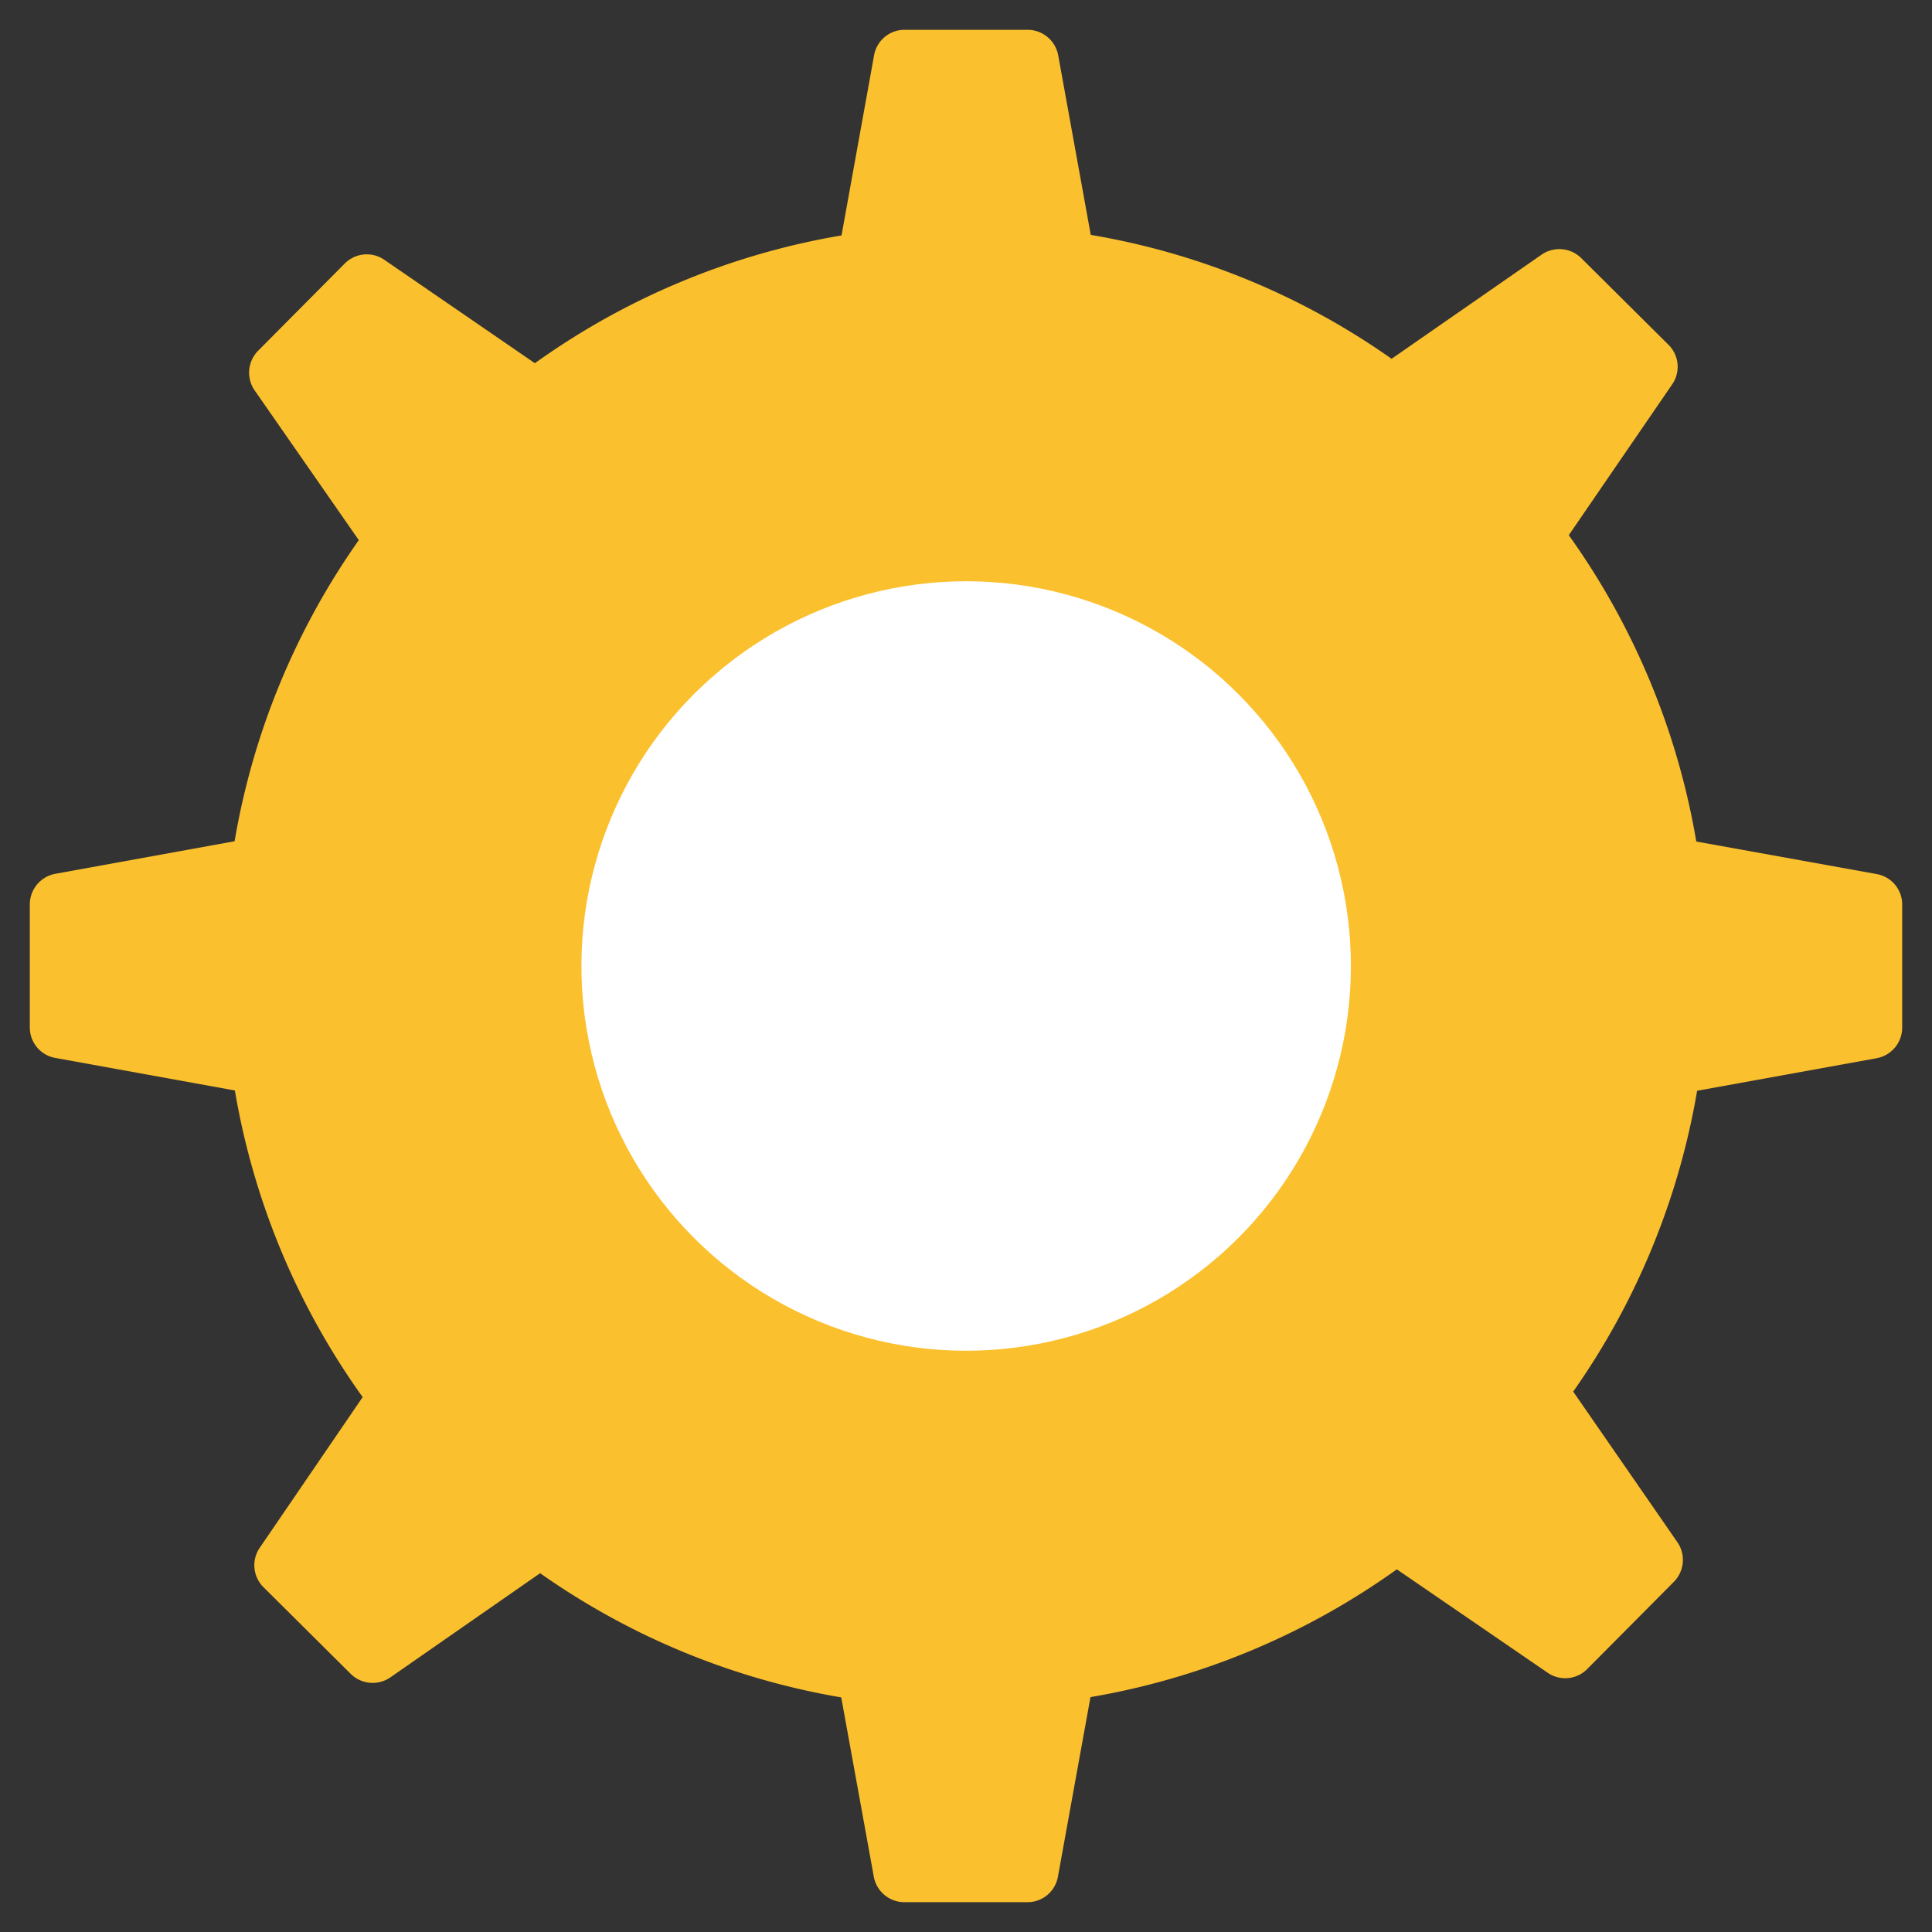
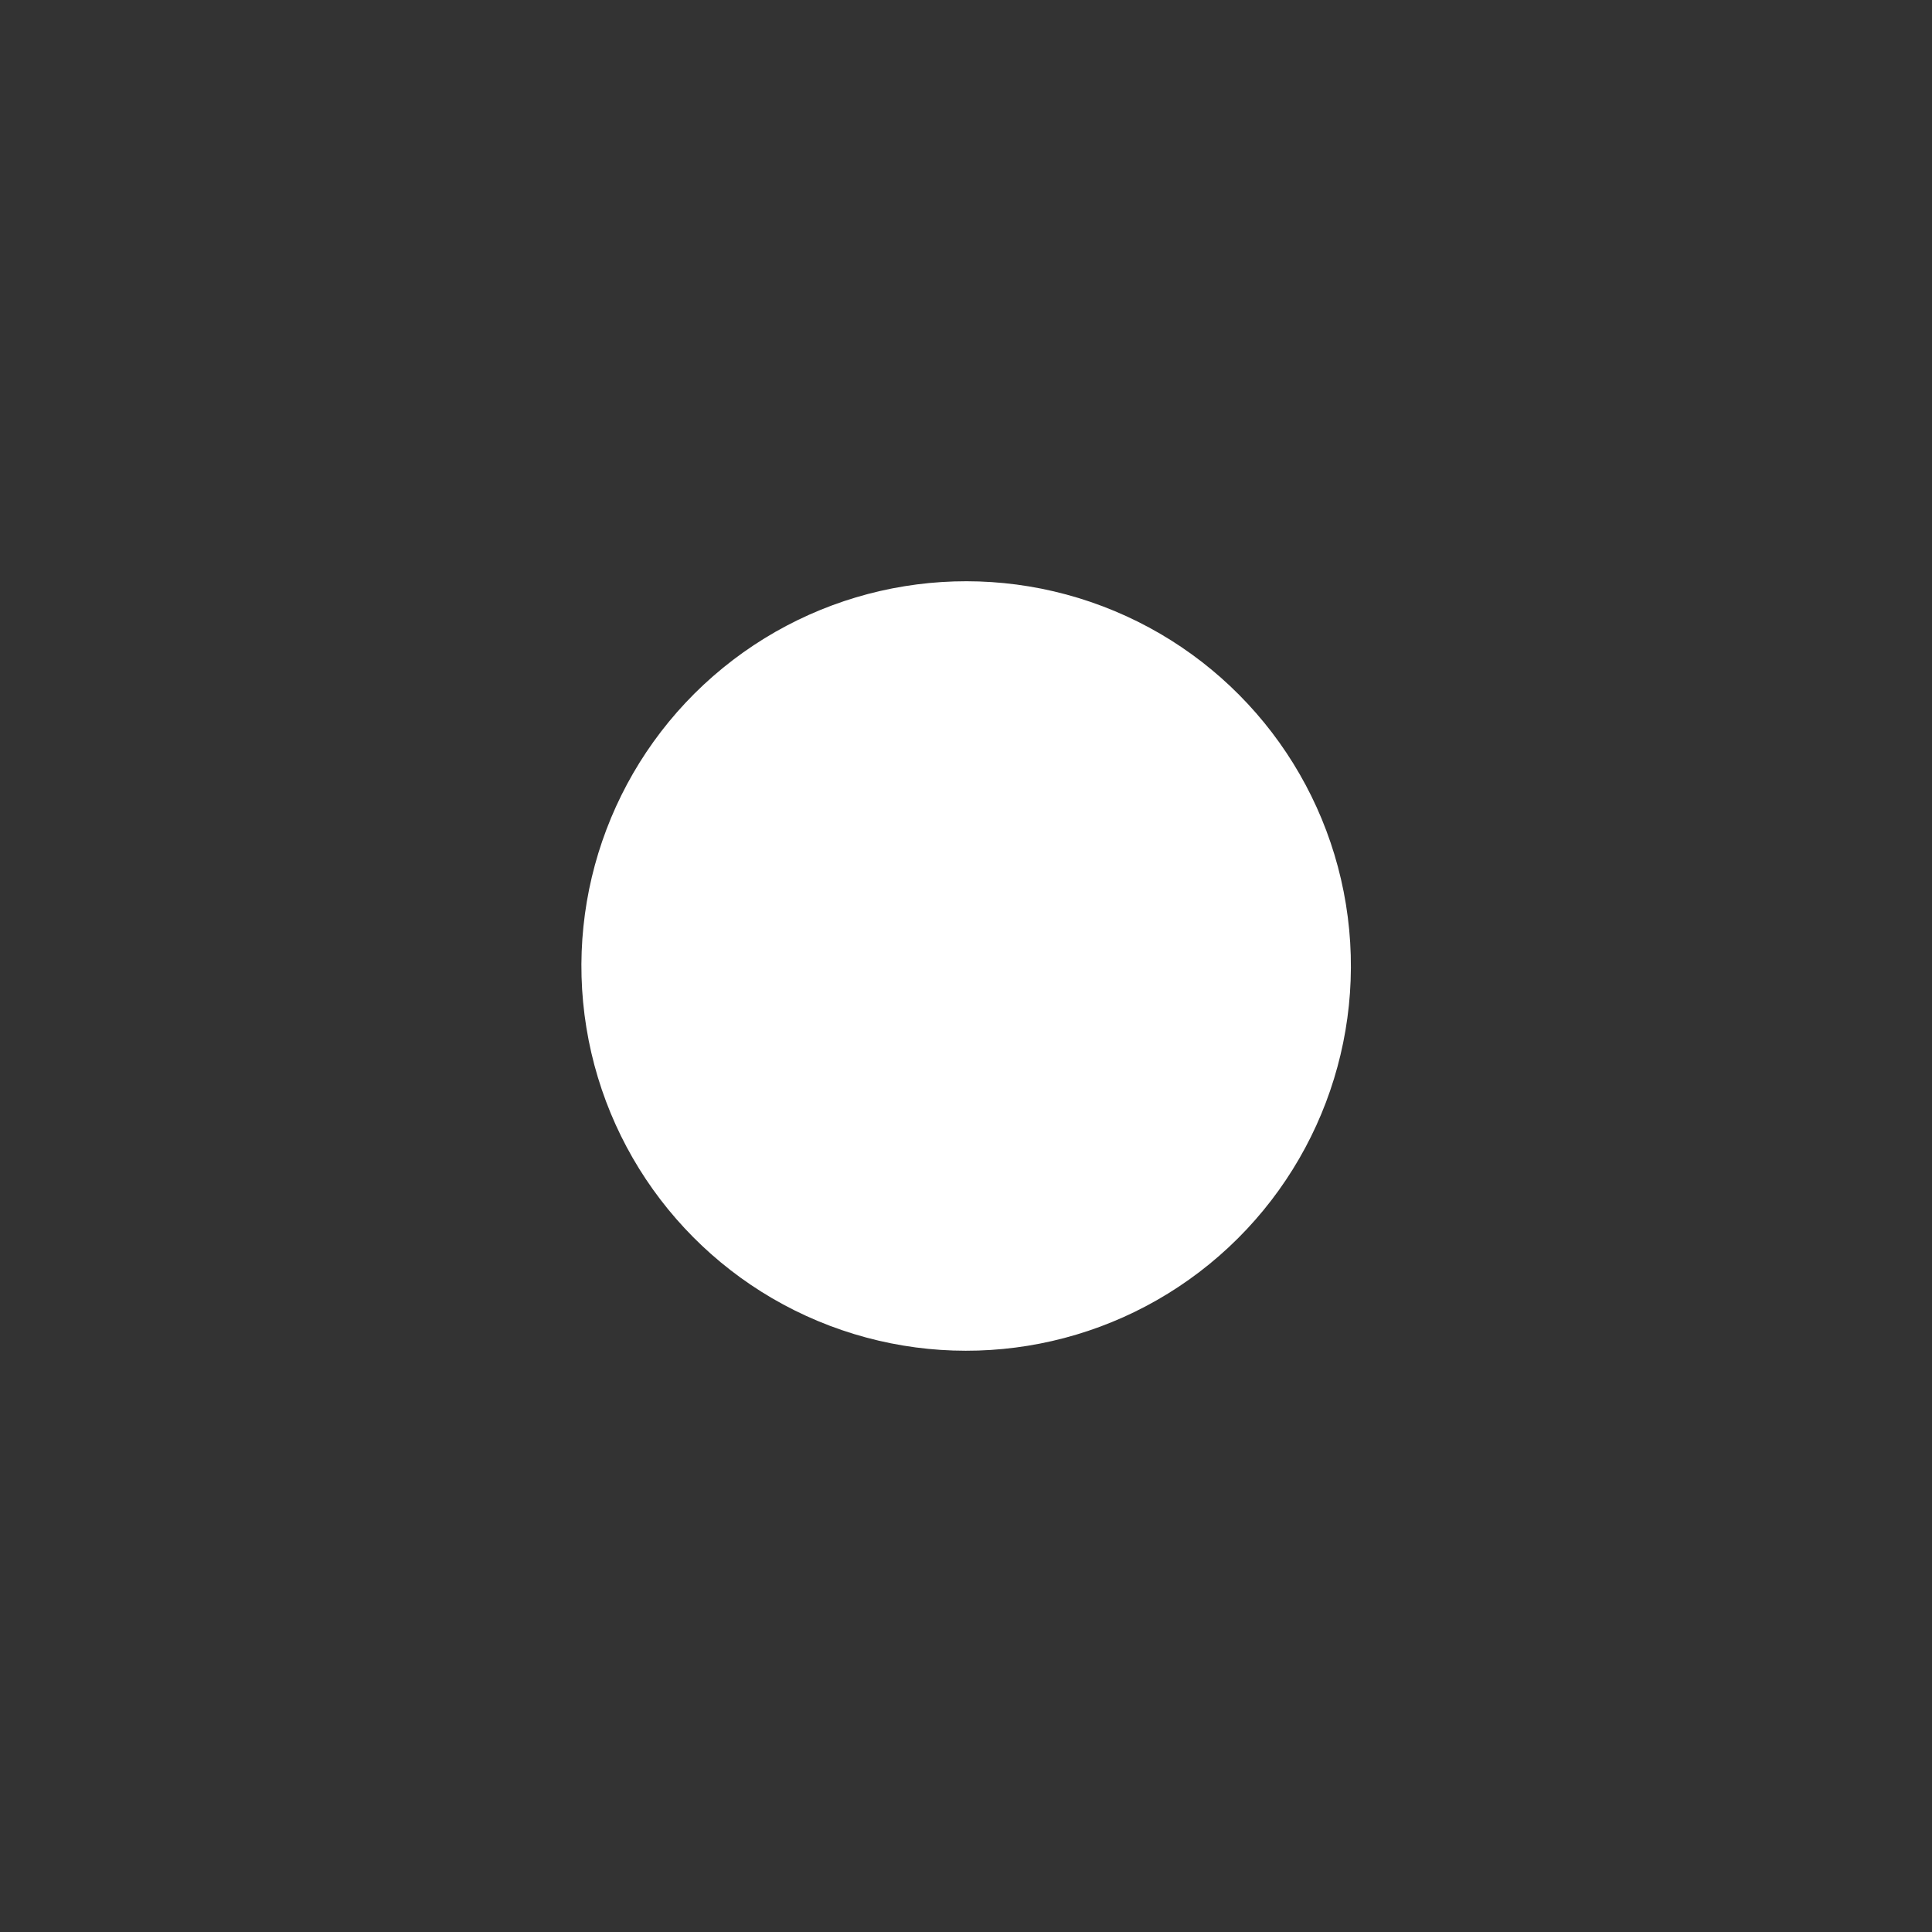
<svg xmlns="http://www.w3.org/2000/svg" id="Layer_1" data-name="Layer 1" viewBox="0 0 70 70">
  <rect x="0" y="0" width="70" height="70" fill="#333333" stroke="none" />
  <defs>
    <style>.cls-1{fill:#fbc02d;}.cls-2{fill:#fff;}</style>
  </defs>
  <g id="_4_Support_Maintenance" data-name="4_Support &amp; Maintenance">
-     <path class="cls-1" d="M61.46,30.49a26.78,26.78,0,0,0-4.62-11.1l3.75-5.47a1.12,1.12,0,0,0-.14-1.43L57.29,9.35a1.13,1.13,0,0,0-1.44-.12L50.42,13a26.59,26.59,0,0,0-10.9-4.49L38.34,2a1.13,1.13,0,0,0-1.11-.92H32.78A1.12,1.12,0,0,0,31.67,2L30.49,8.53a26.71,26.71,0,0,0-11.11,4.63L13.92,9.41a1.12,1.12,0,0,0-1.43.14L9.35,12.71a1.13,1.13,0,0,0-.12,1.44L13,19.57a26.7,26.7,0,0,0-4.5,10.91L2,31.66a1.13,1.13,0,0,0-.92,1.11v4.45A1.12,1.12,0,0,0,2,38.33l6.51,1.18a26.71,26.71,0,0,0,4.63,11.11L9.41,56.08a1.12,1.12,0,0,0,.14,1.43l3.16,3.14a1.13,1.13,0,0,0,1.44.12L19.57,57a26.7,26.7,0,0,0,10.91,4.5L31.66,68a1.13,1.13,0,0,0,1.11.92h4.45A1.12,1.12,0,0,0,38.33,68l1.18-6.51a26.8,26.8,0,0,0,11.1-4.63l5.47,3.75a1.12,1.12,0,0,0,1.43-.14l3.14-3.16a1.13,1.13,0,0,0,.12-1.44L57,50.42a26.73,26.73,0,0,0,4.49-10.9L68,38.34a1.13,1.13,0,0,0,.92-1.11V32.78A1.12,1.12,0,0,0,68,31.67Z" />
    <circle class="cls-2" cx="35" cy="35" r="13.94" transform="translate(-5.15 6.06) rotate(-9.22)" />
  </g>
</svg>